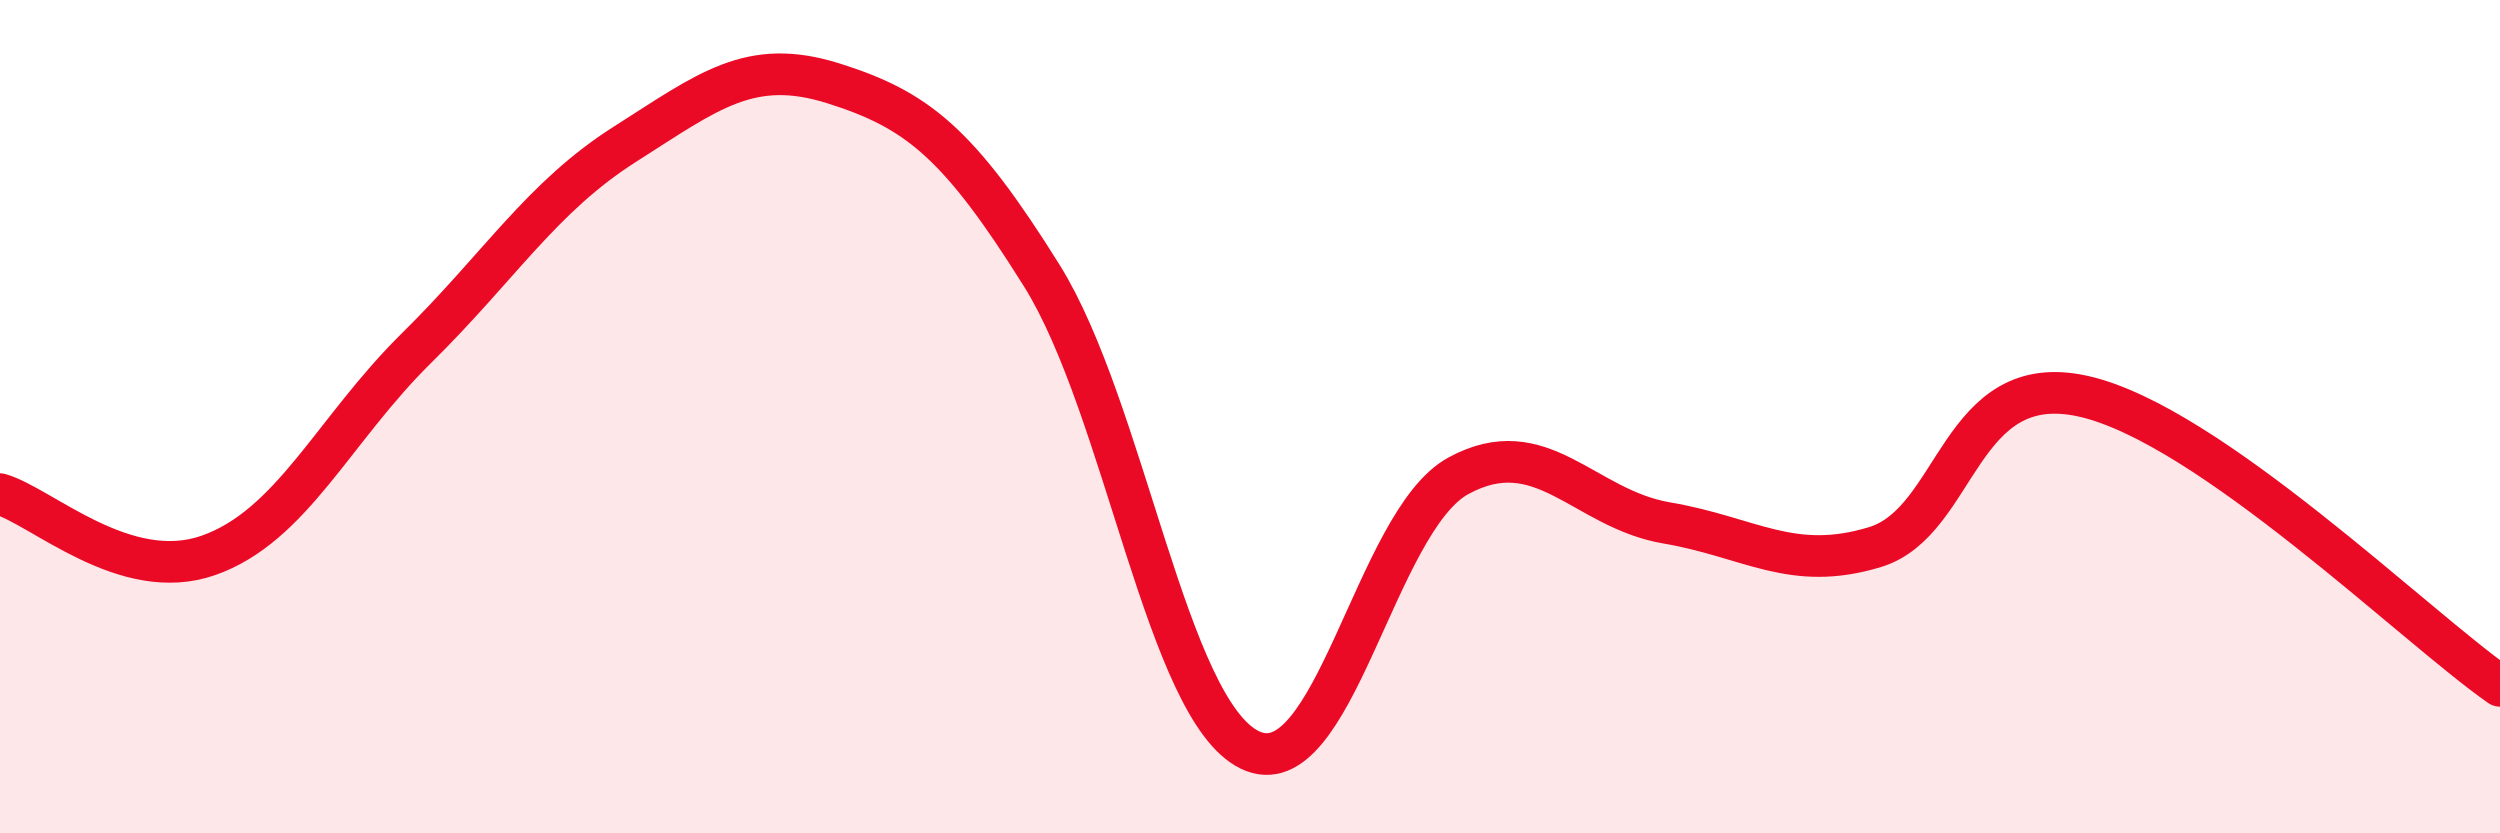
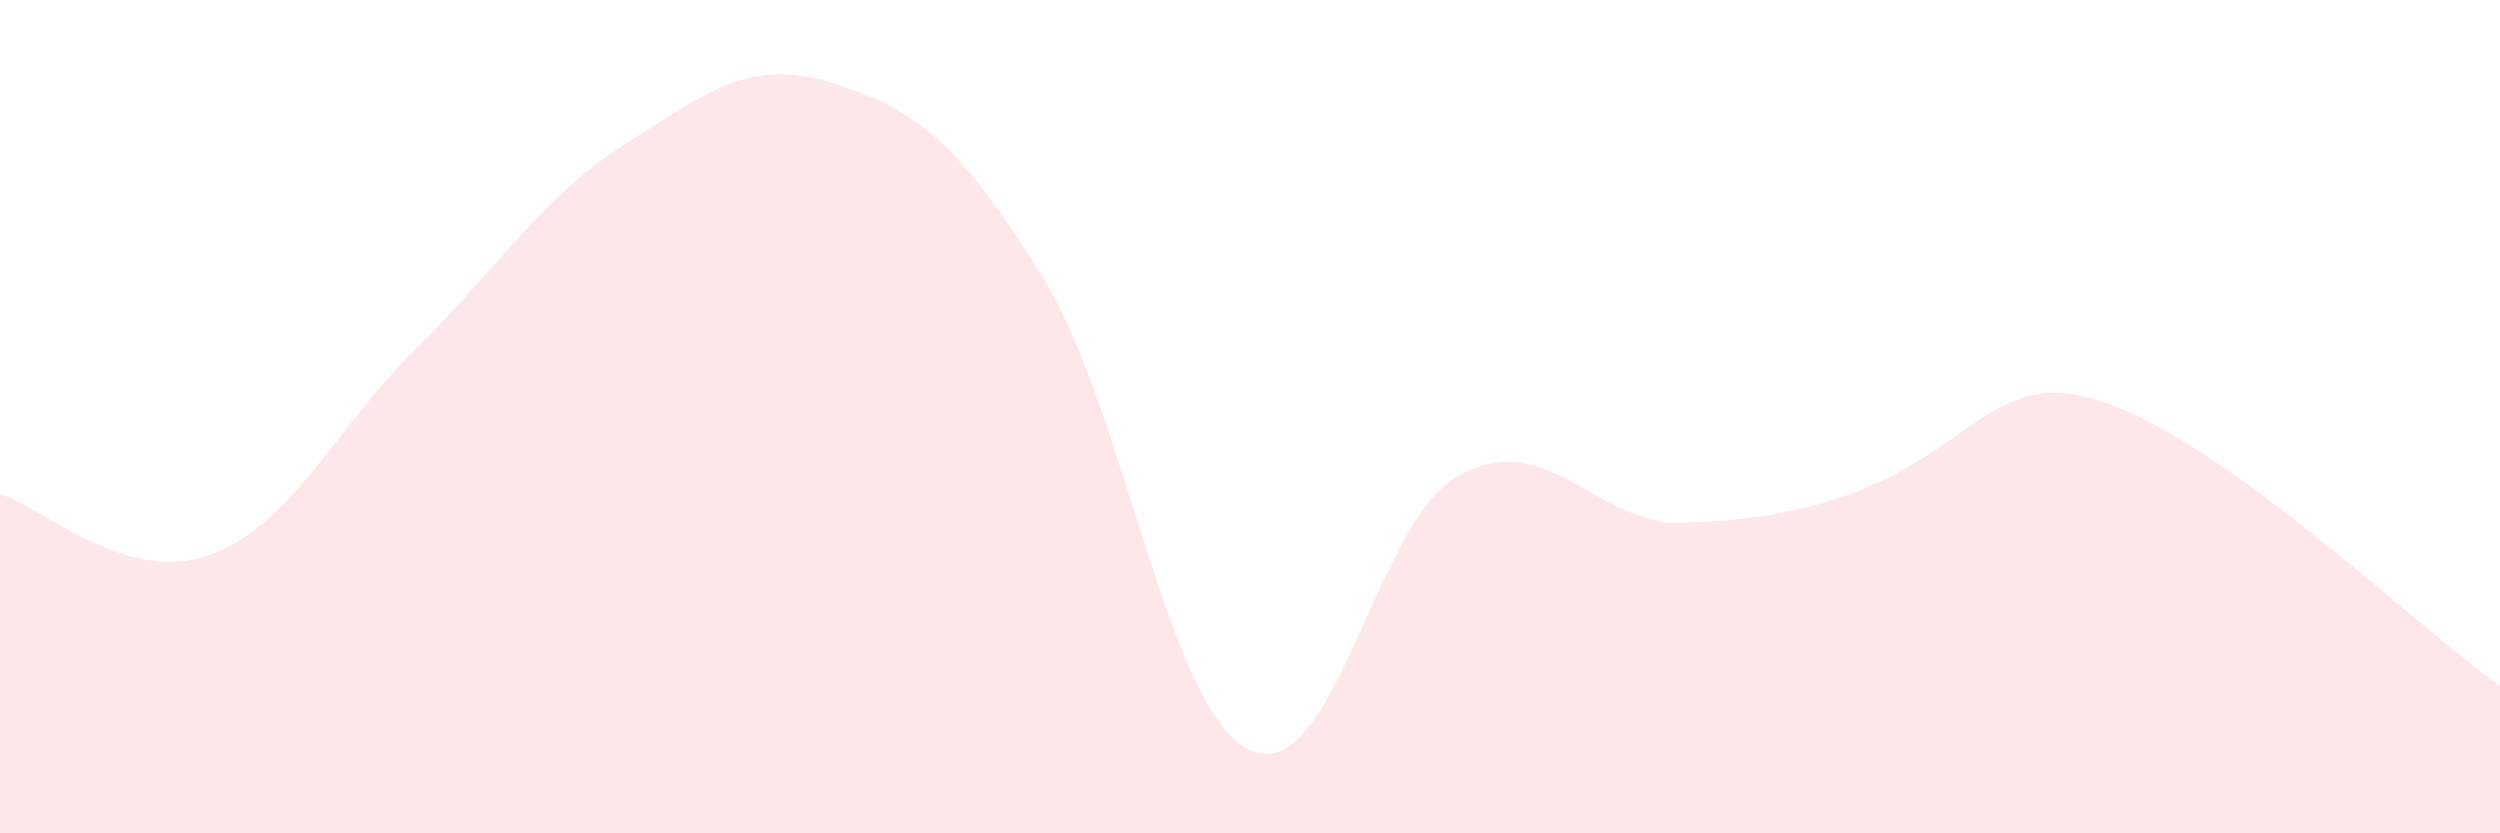
<svg xmlns="http://www.w3.org/2000/svg" width="60" height="20" viewBox="0 0 60 20">
-   <path d="M 0,11.86 C 1,12.15 3,14.03 5,13.33 C 7,12.63 8,10.32 10,8.35 C 12,6.38 13,4.73 15,3.46 C 17,2.19 18,1.37 20,2 C 22,2.63 23,3.41 25,6.61 C 27,9.81 28,17.04 30,18 C 32,18.96 33,12.51 35,11.42 C 37,10.33 38,12.21 40,12.55 C 42,12.89 43,13.74 45,13.13 C 47,12.52 47,8.84 50,9.51 C 53,10.18 58,15.07 60,16.46L60 20L0 20Z" fill="#EB0A25" opacity="0.1" stroke-linecap="round" stroke-linejoin="round" />
-   <path d="M 0,11.86 C 1,12.15 3,14.03 5,13.33 C 7,12.63 8,10.32 10,8.35 C 12,6.38 13,4.73 15,3.46 C 17,2.19 18,1.37 20,2 C 22,2.63 23,3.41 25,6.61 C 27,9.81 28,17.04 30,18 C 32,18.96 33,12.51 35,11.42 C 37,10.33 38,12.21 40,12.55 C 42,12.89 43,13.74 45,13.13 C 47,12.52 47,8.84 50,9.51 C 53,10.18 58,15.07 60,16.46" stroke="#EB0A25" stroke-width="1" fill="none" stroke-linecap="round" stroke-linejoin="round" />
+   <path d="M 0,11.86 C 1,12.15 3,14.03 5,13.33 C 7,12.63 8,10.32 10,8.35 C 12,6.38 13,4.73 15,3.46 C 17,2.19 18,1.37 20,2 C 22,2.63 23,3.41 25,6.61 C 27,9.81 28,17.04 30,18 C 32,18.96 33,12.51 35,11.42 C 37,10.33 38,12.21 40,12.55 C 47,12.52 47,8.84 50,9.51 C 53,10.18 58,15.07 60,16.46L60 20L0 20Z" fill="#EB0A25" opacity="0.1" stroke-linecap="round" stroke-linejoin="round" />
</svg>